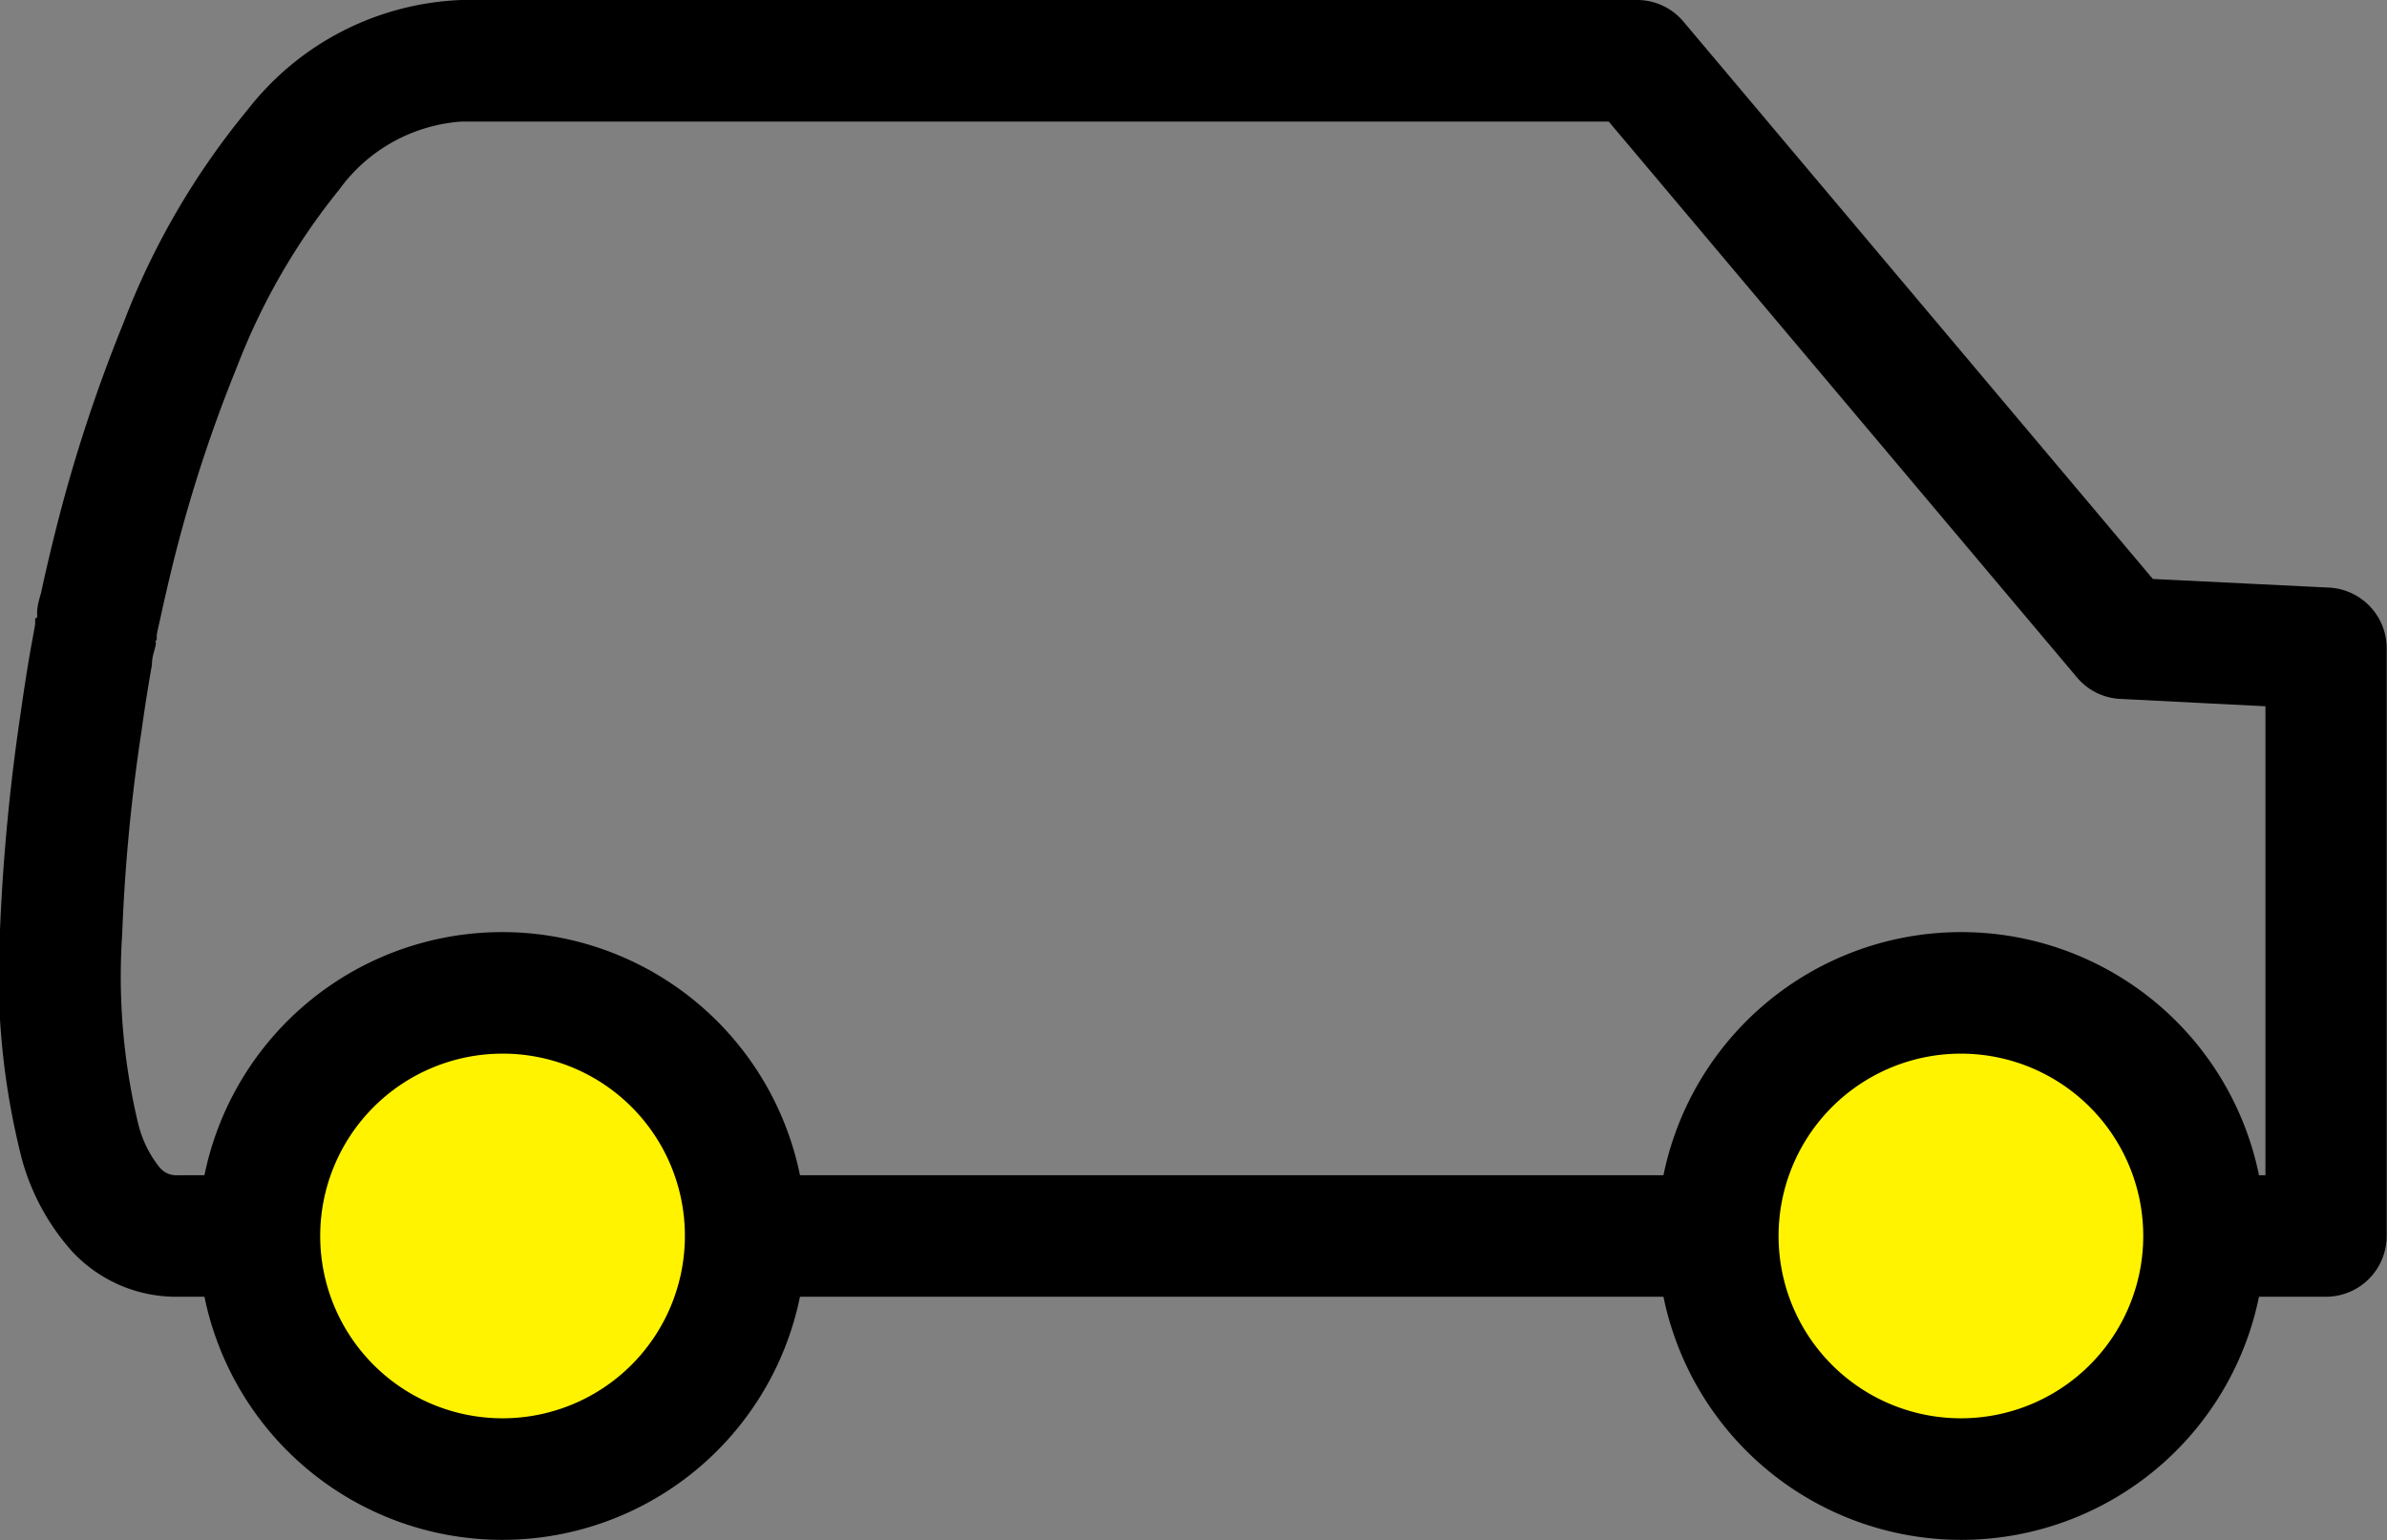
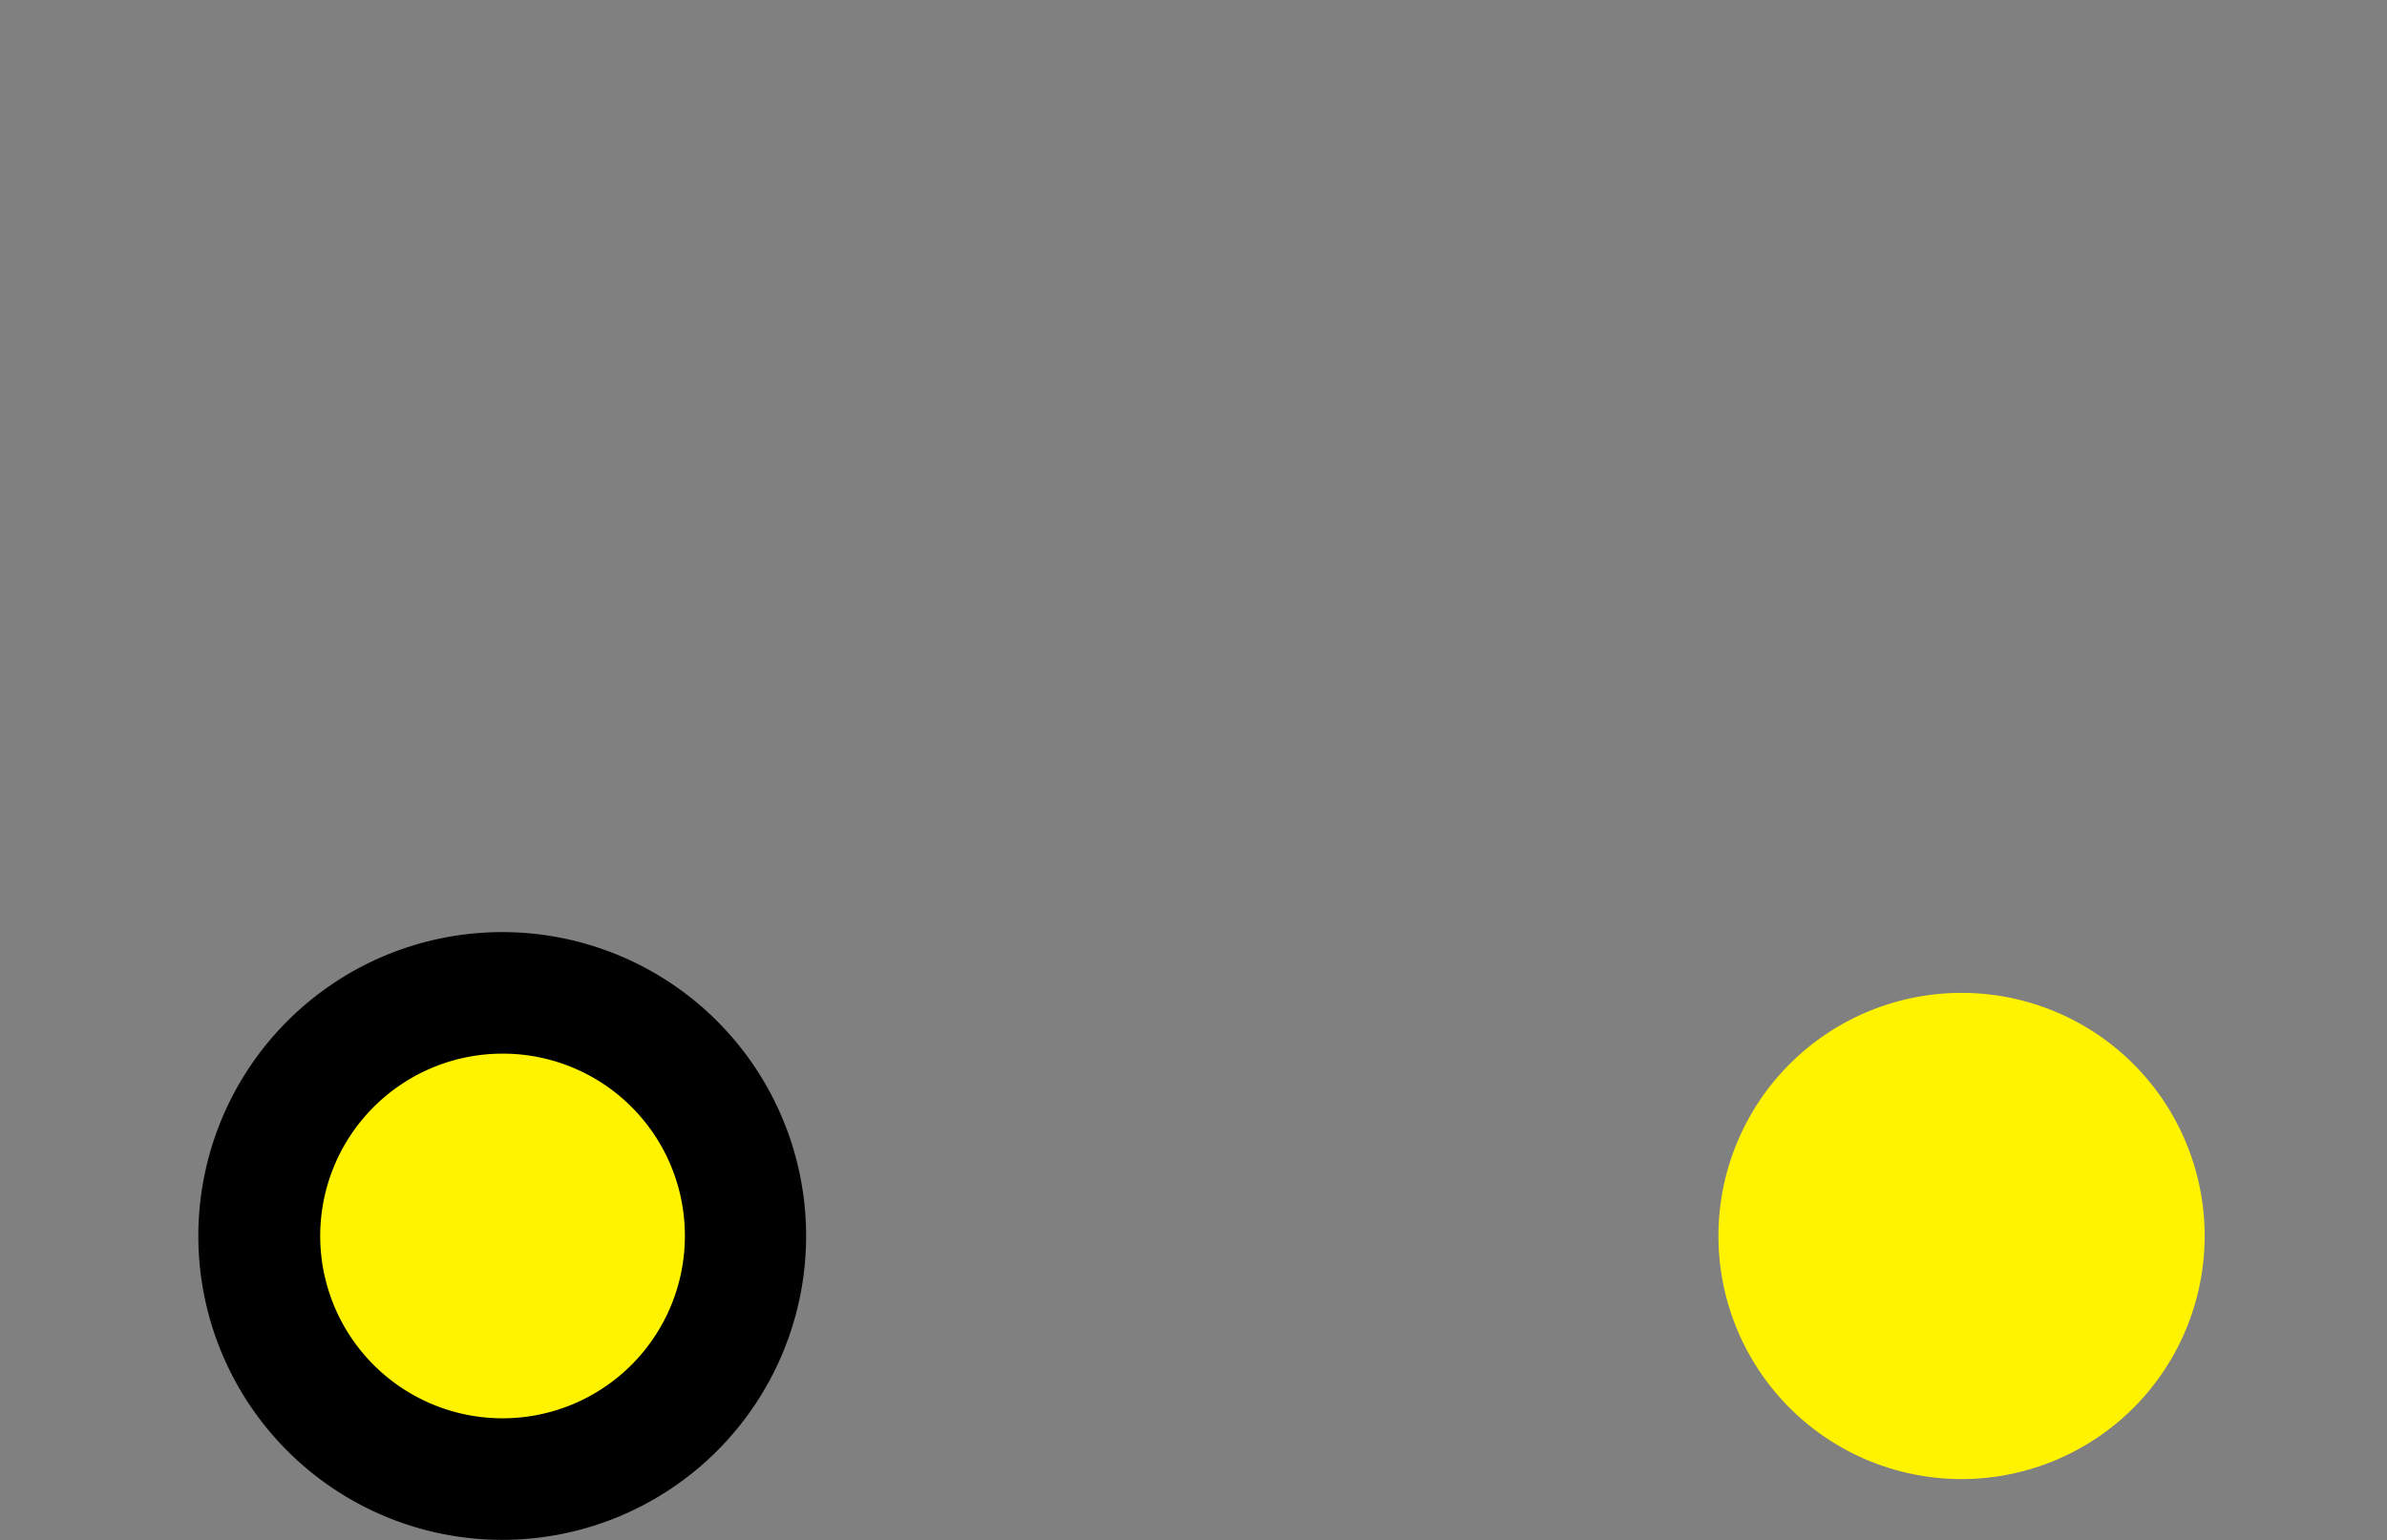
<svg xmlns="http://www.w3.org/2000/svg" data-name="Calque 1" viewBox="0 0 74.62 48.15">
  <rect x="0" y="0" width="74.62" height="48.15" fill="#808080" stroke="none" />
-   <path data-name="Tracé 31" d="M4.9 20v-.13c0-.06.06-.3.11-.53.1-.46.25-1.13.45-1.93a44.9 44.9 0 011.94-5.92 20.51 20.51 0 013.21-5.57 5.16 5.16 0 013.82-2.12h35.86l14.64 17.38a1.88 1.88 0 001.36.67l4.53.23v14.66H5.57a.68.68 0 01-.57-.23 3.5 3.5 0 01-.68-1.38 19.72 19.72 0 01-.5-5.93 56.05 56.05 0 01.6-6.32c.12-.87.24-1.59.33-2.1 0-.25.08-.44.11-.58s0-.11 0-.15zm-3.74-.69a1.57 1.57 0 000-.16q0-.21.12-.6c.11-.51.27-1.22.49-2.09a48.44 48.44 0 012.08-6.34 23.83 23.83 0 013.9-6.7A8.89 8.89 0 0114.43 0h36.75a1.89 1.89 0 011.45.68L67.3 18.1l5.51.27a1.9 1.9 0 011.8 1.9v18.37a1.9 1.9 0 01-1.9 1.9H5.57a4.44 4.44 0 01-3.3-1.4 7.14 7.14 0 01-1.59-2.92A23.29 23.29 0 010 29.07a63.74 63.74 0 01.64-6.74c.13-.91.25-1.67.35-2.21.05-.27.09-.48.11-.62v-.17z" fill-rule="evenodd" />
  <path data-name="Tracé 32" d="M23.31 38.64a7.6 7.6 0 11-7.6-7.6 7.6 7.6 0 017.6 7.6z" fill="#fff300" />
  <path data-name="Tracé 33" d="M15.7 32.94a5.7 5.7 0 105.71 5.7 5.69 5.69 0 00-5.71-5.7zm-9.5 5.7a9.5 9.5 0 119.5 9.5 9.5 9.5 0 01-9.5-9.5z" fill-rule="evenodd" />
  <path data-name="Tracé 34" d="M68.92 38.64a7.6 7.6 0 11-7.6-7.6 7.6 7.6 0 017.6 7.6z" fill="#fff300" />
-   <path data-name="Tracé 35" d="M61.31 32.94a5.7 5.7 0 105.69 5.7 5.7 5.7 0 00-5.71-5.7zm-9.5 5.7a9.5 9.5 0 119.5 9.5 9.5 9.5 0 01-9.5-9.5z" fill-rule="evenodd" />
</svg>